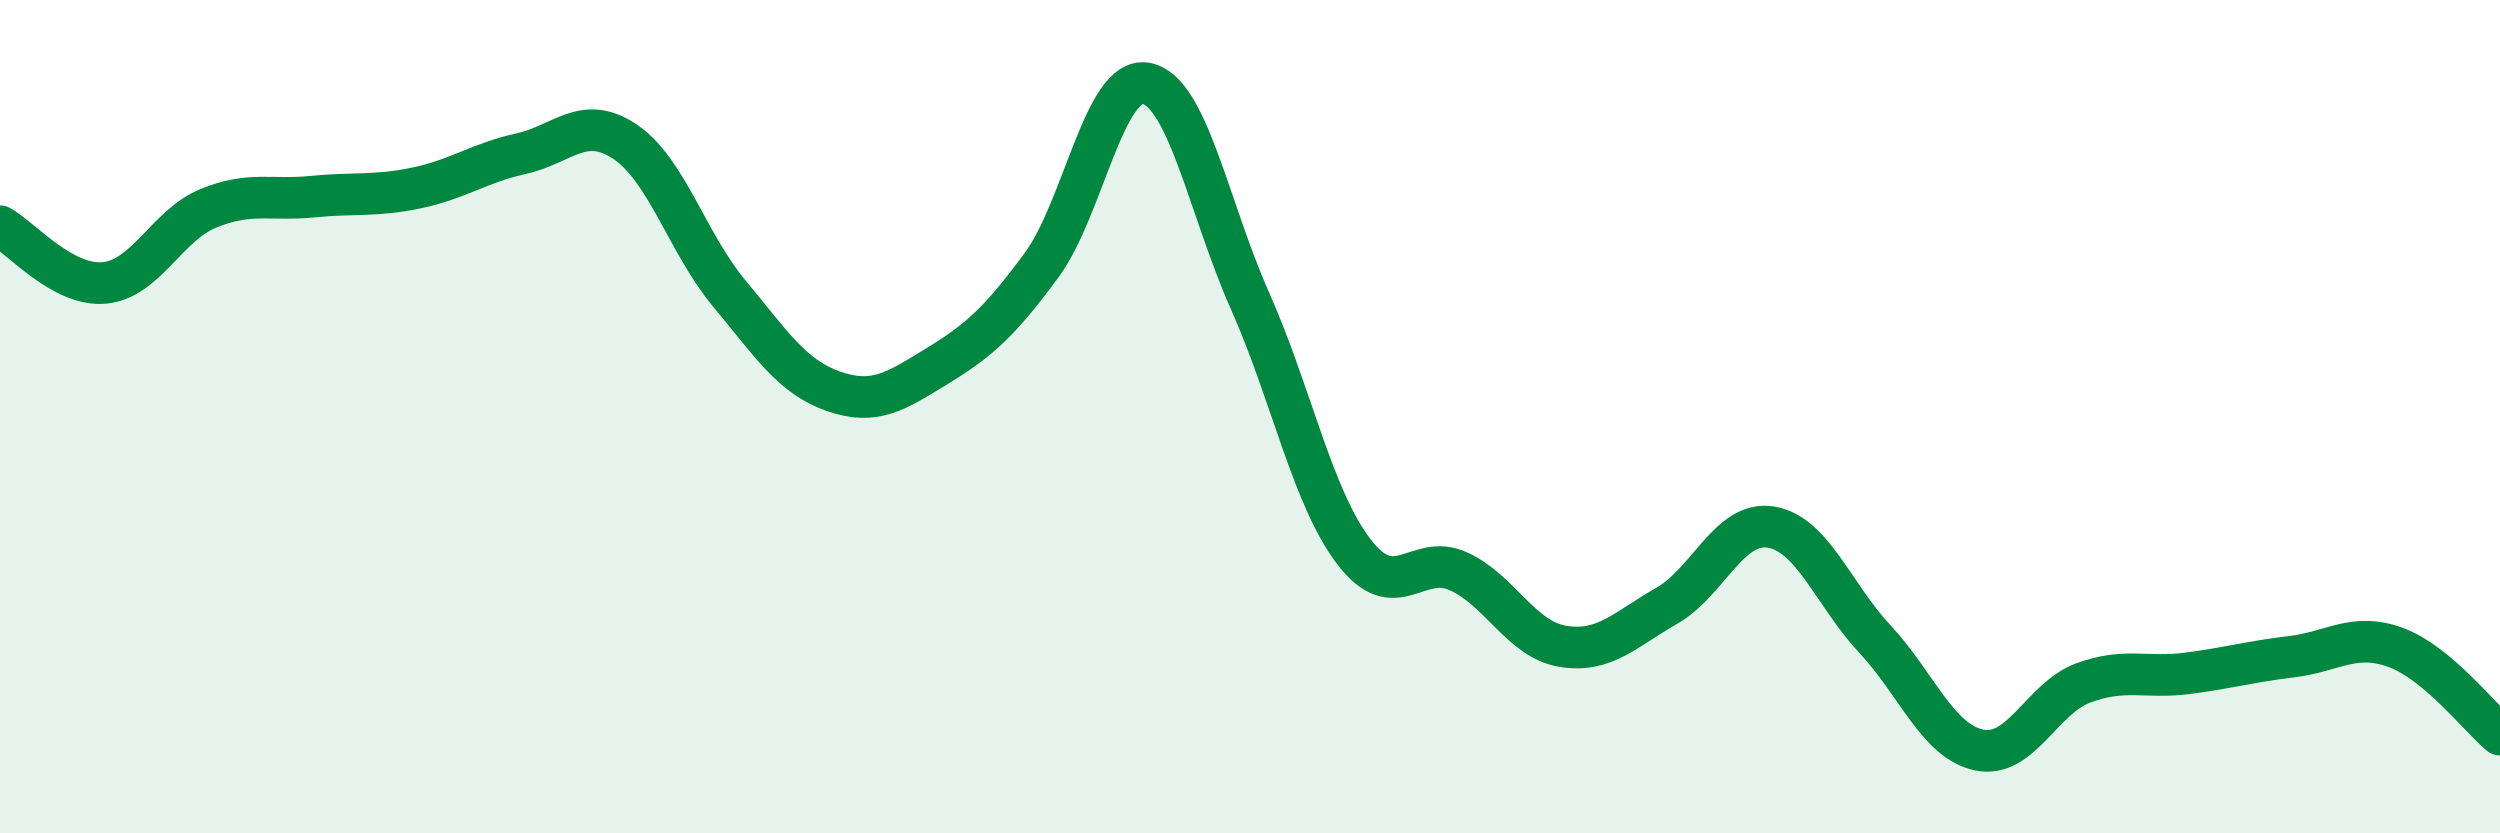
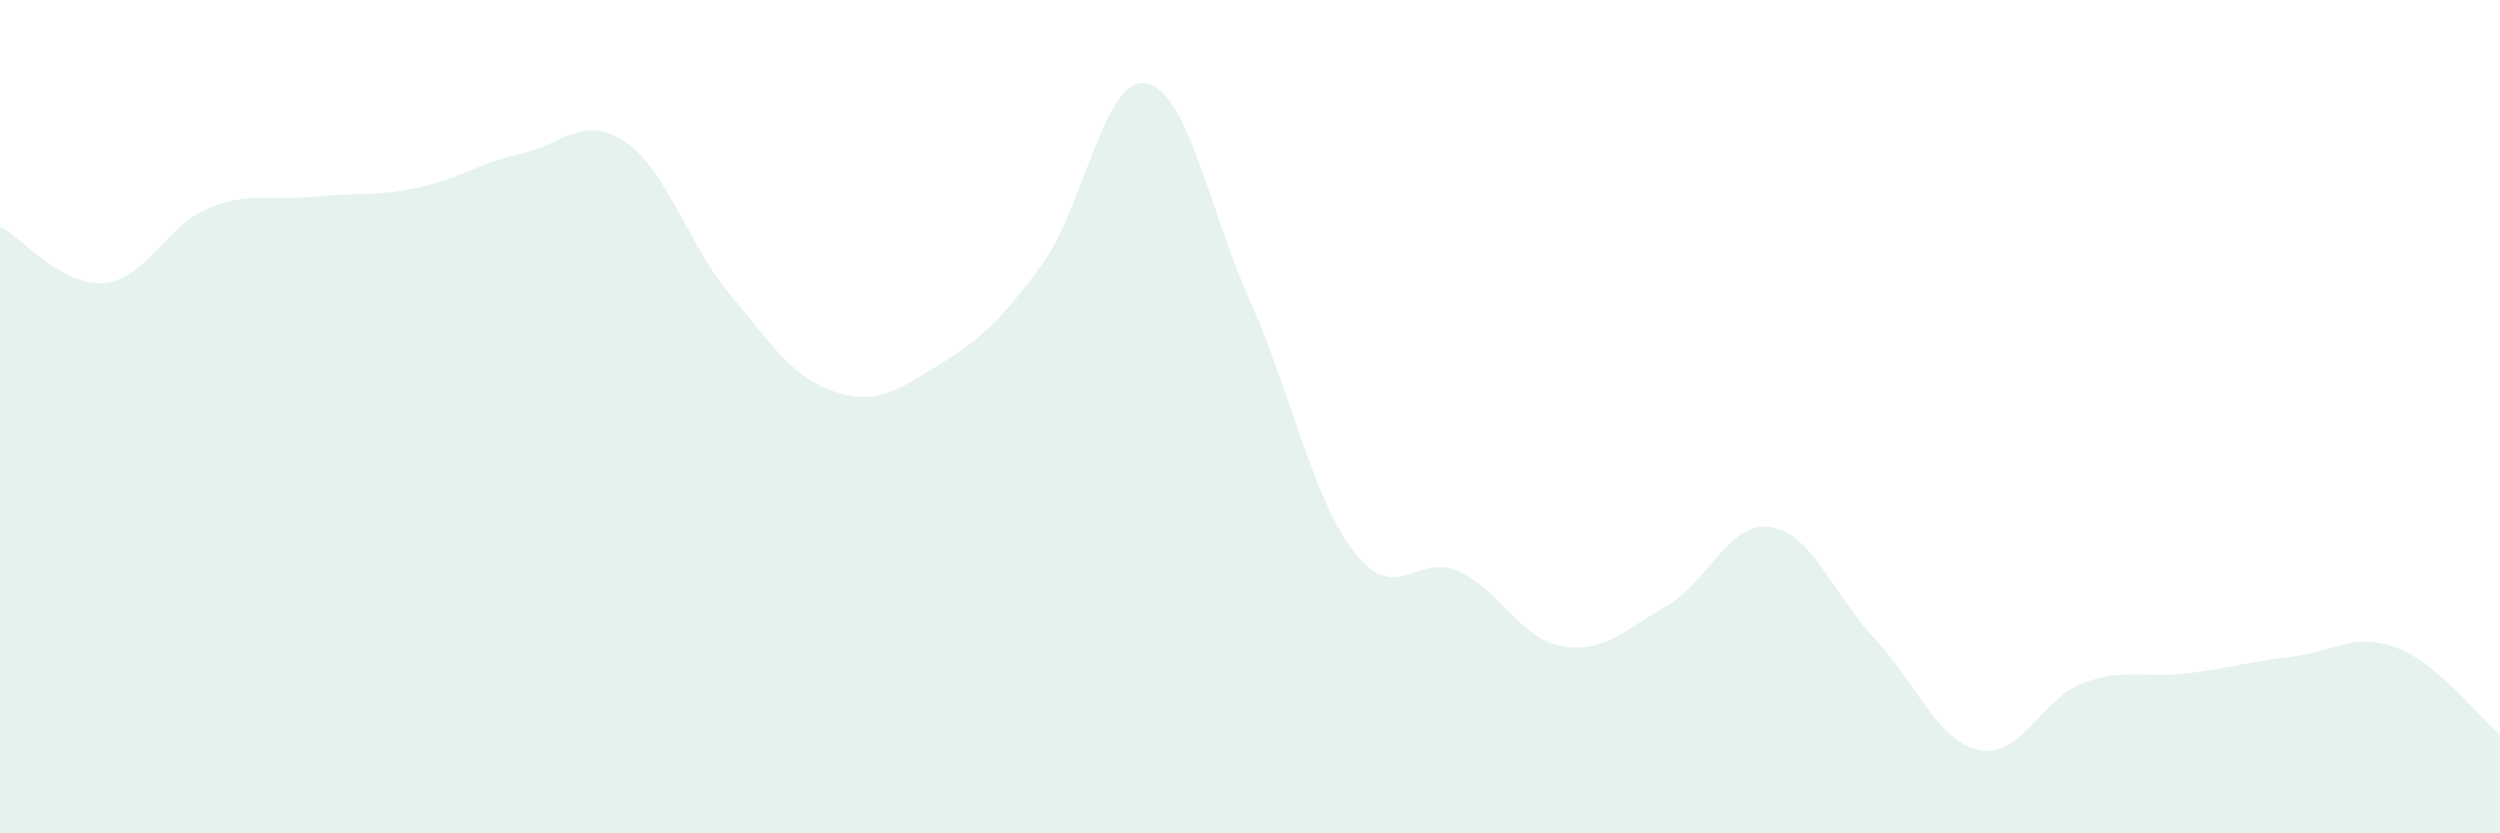
<svg xmlns="http://www.w3.org/2000/svg" width="60" height="20" viewBox="0 0 60 20">
  <path d="M 0,5.43 C 0.5,5.7 1.5,6.88 2.5,6.79 C 3.5,6.7 4,5.41 5,5 C 6,4.59 6.5,4.82 7.5,4.72 C 8.5,4.62 9,4.72 10,4.51 C 11,4.3 11.5,3.91 12.5,3.69 C 13.5,3.47 14,2.73 15,3.4 C 16,4.07 16.5,5.84 17.5,7.04 C 18.5,8.24 19,9.04 20,9.39 C 21,9.74 21.5,9.39 22.5,8.78 C 23.5,8.17 24,7.72 25,6.36 C 26,5 26.5,1.83 27.5,2 C 28.5,2.17 29,4.97 30,7.22 C 31,9.47 31.5,11.95 32.5,13.25 C 33.5,14.55 34,13.26 35,13.71 C 36,14.16 36.5,15.34 37.5,15.51 C 38.5,15.68 39,15.11 40,14.54 C 41,13.97 41.5,12.49 42.5,12.65 C 43.5,12.81 44,14.27 45,15.34 C 46,16.41 46.5,17.79 47.5,18 C 48.5,18.21 49,16.76 50,16.39 C 51,16.02 51.5,16.29 52.5,16.16 C 53.5,16.03 54,15.88 55,15.76 C 56,15.64 56.5,15.17 57.5,15.54 C 58.5,15.91 59.5,17.21 60,17.63L60 20L0 20Z" fill="#008740" opacity="0.1" stroke-linecap="round" stroke-linejoin="round" />
-   <path d="M 0,5.43 C 0.5,5.7 1.5,6.88 2.5,6.79 C 3.5,6.7 4,5.41 5,5 C 6,4.59 6.5,4.82 7.5,4.72 C 8.5,4.62 9,4.72 10,4.51 C 11,4.3 11.5,3.91 12.5,3.69 C 13.5,3.47 14,2.73 15,3.4 C 16,4.07 16.5,5.84 17.5,7.04 C 18.5,8.24 19,9.04 20,9.39 C 21,9.74 21.5,9.39 22.5,8.78 C 23.5,8.17 24,7.72 25,6.36 C 26,5 26.5,1.83 27.5,2 C 28.5,2.17 29,4.97 30,7.22 C 31,9.47 31.5,11.95 32.5,13.25 C 33.5,14.55 34,13.26 35,13.71 C 36,14.16 36.5,15.34 37.5,15.51 C 38.5,15.68 39,15.11 40,14.54 C 41,13.97 41.5,12.49 42.5,12.65 C 43.5,12.81 44,14.27 45,15.34 C 46,16.41 46.5,17.79 47.5,18 C 48.5,18.21 49,16.76 50,16.39 C 51,16.02 51.5,16.29 52.5,16.16 C 53.5,16.03 54,15.88 55,15.76 C 56,15.64 56.5,15.17 57.5,15.54 C 58.5,15.91 59.5,17.21 60,17.63" stroke="#008740" stroke-width="1" fill="none" stroke-linecap="round" stroke-linejoin="round" />
</svg>